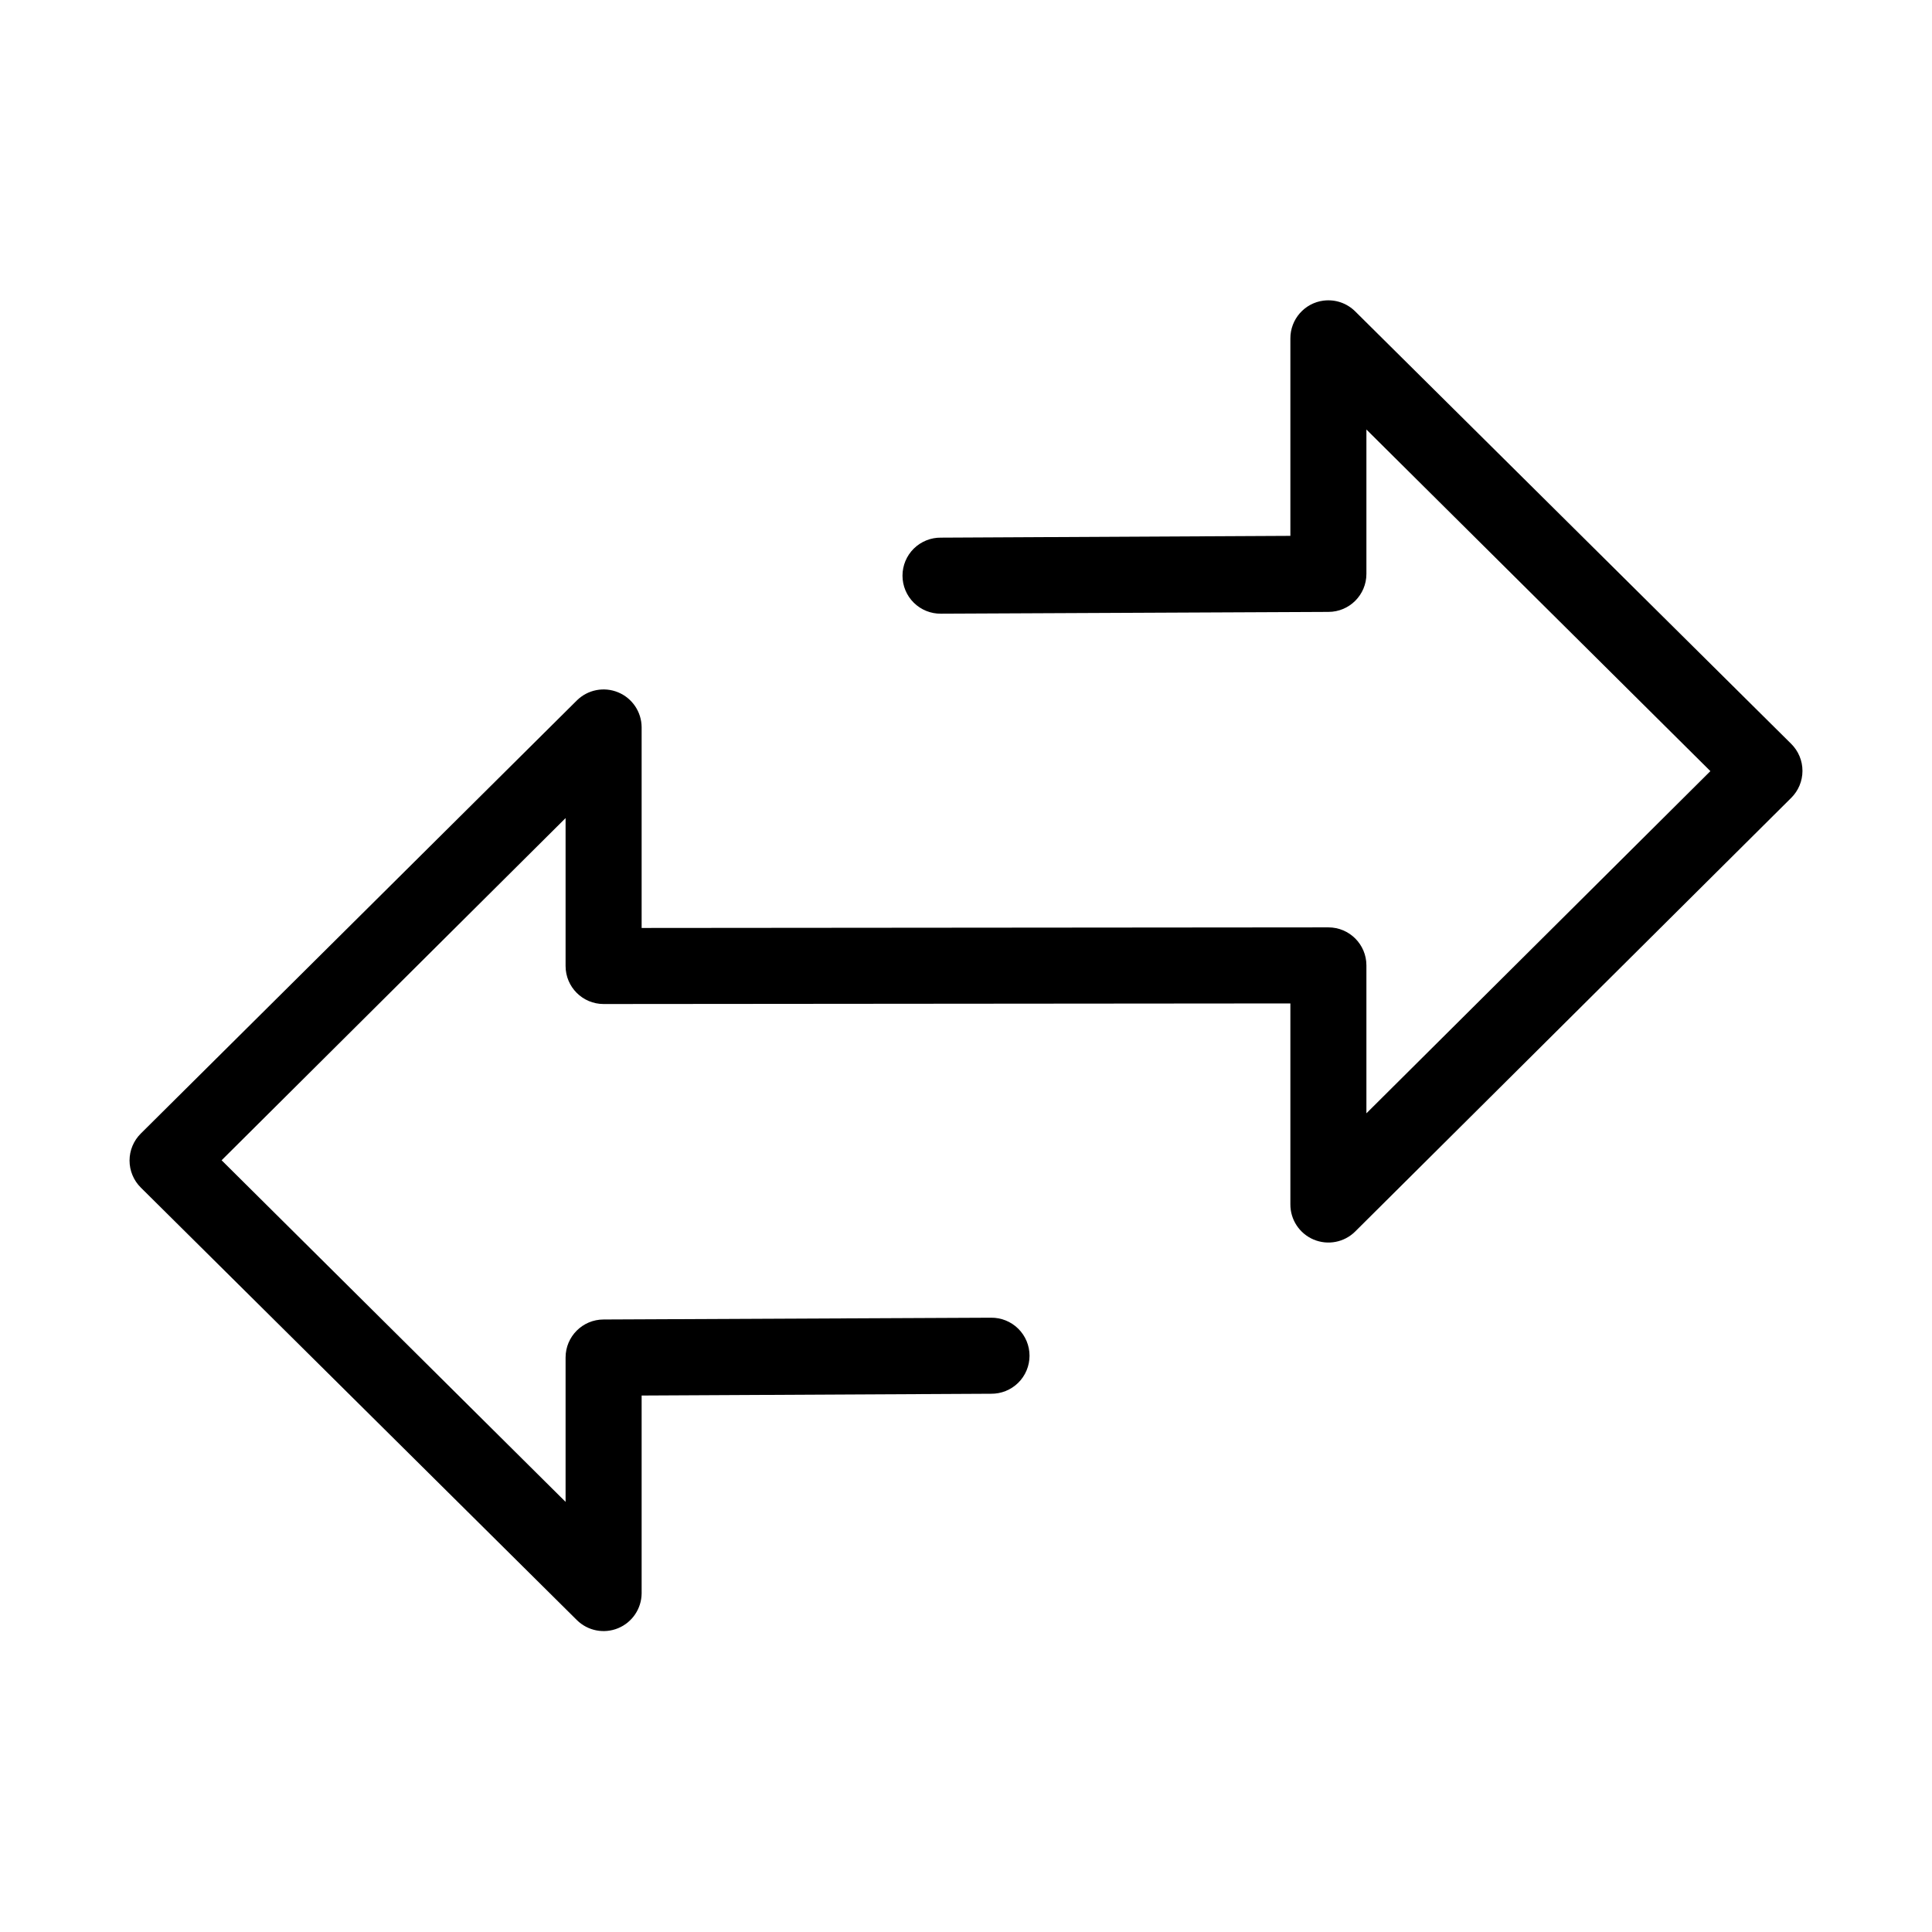
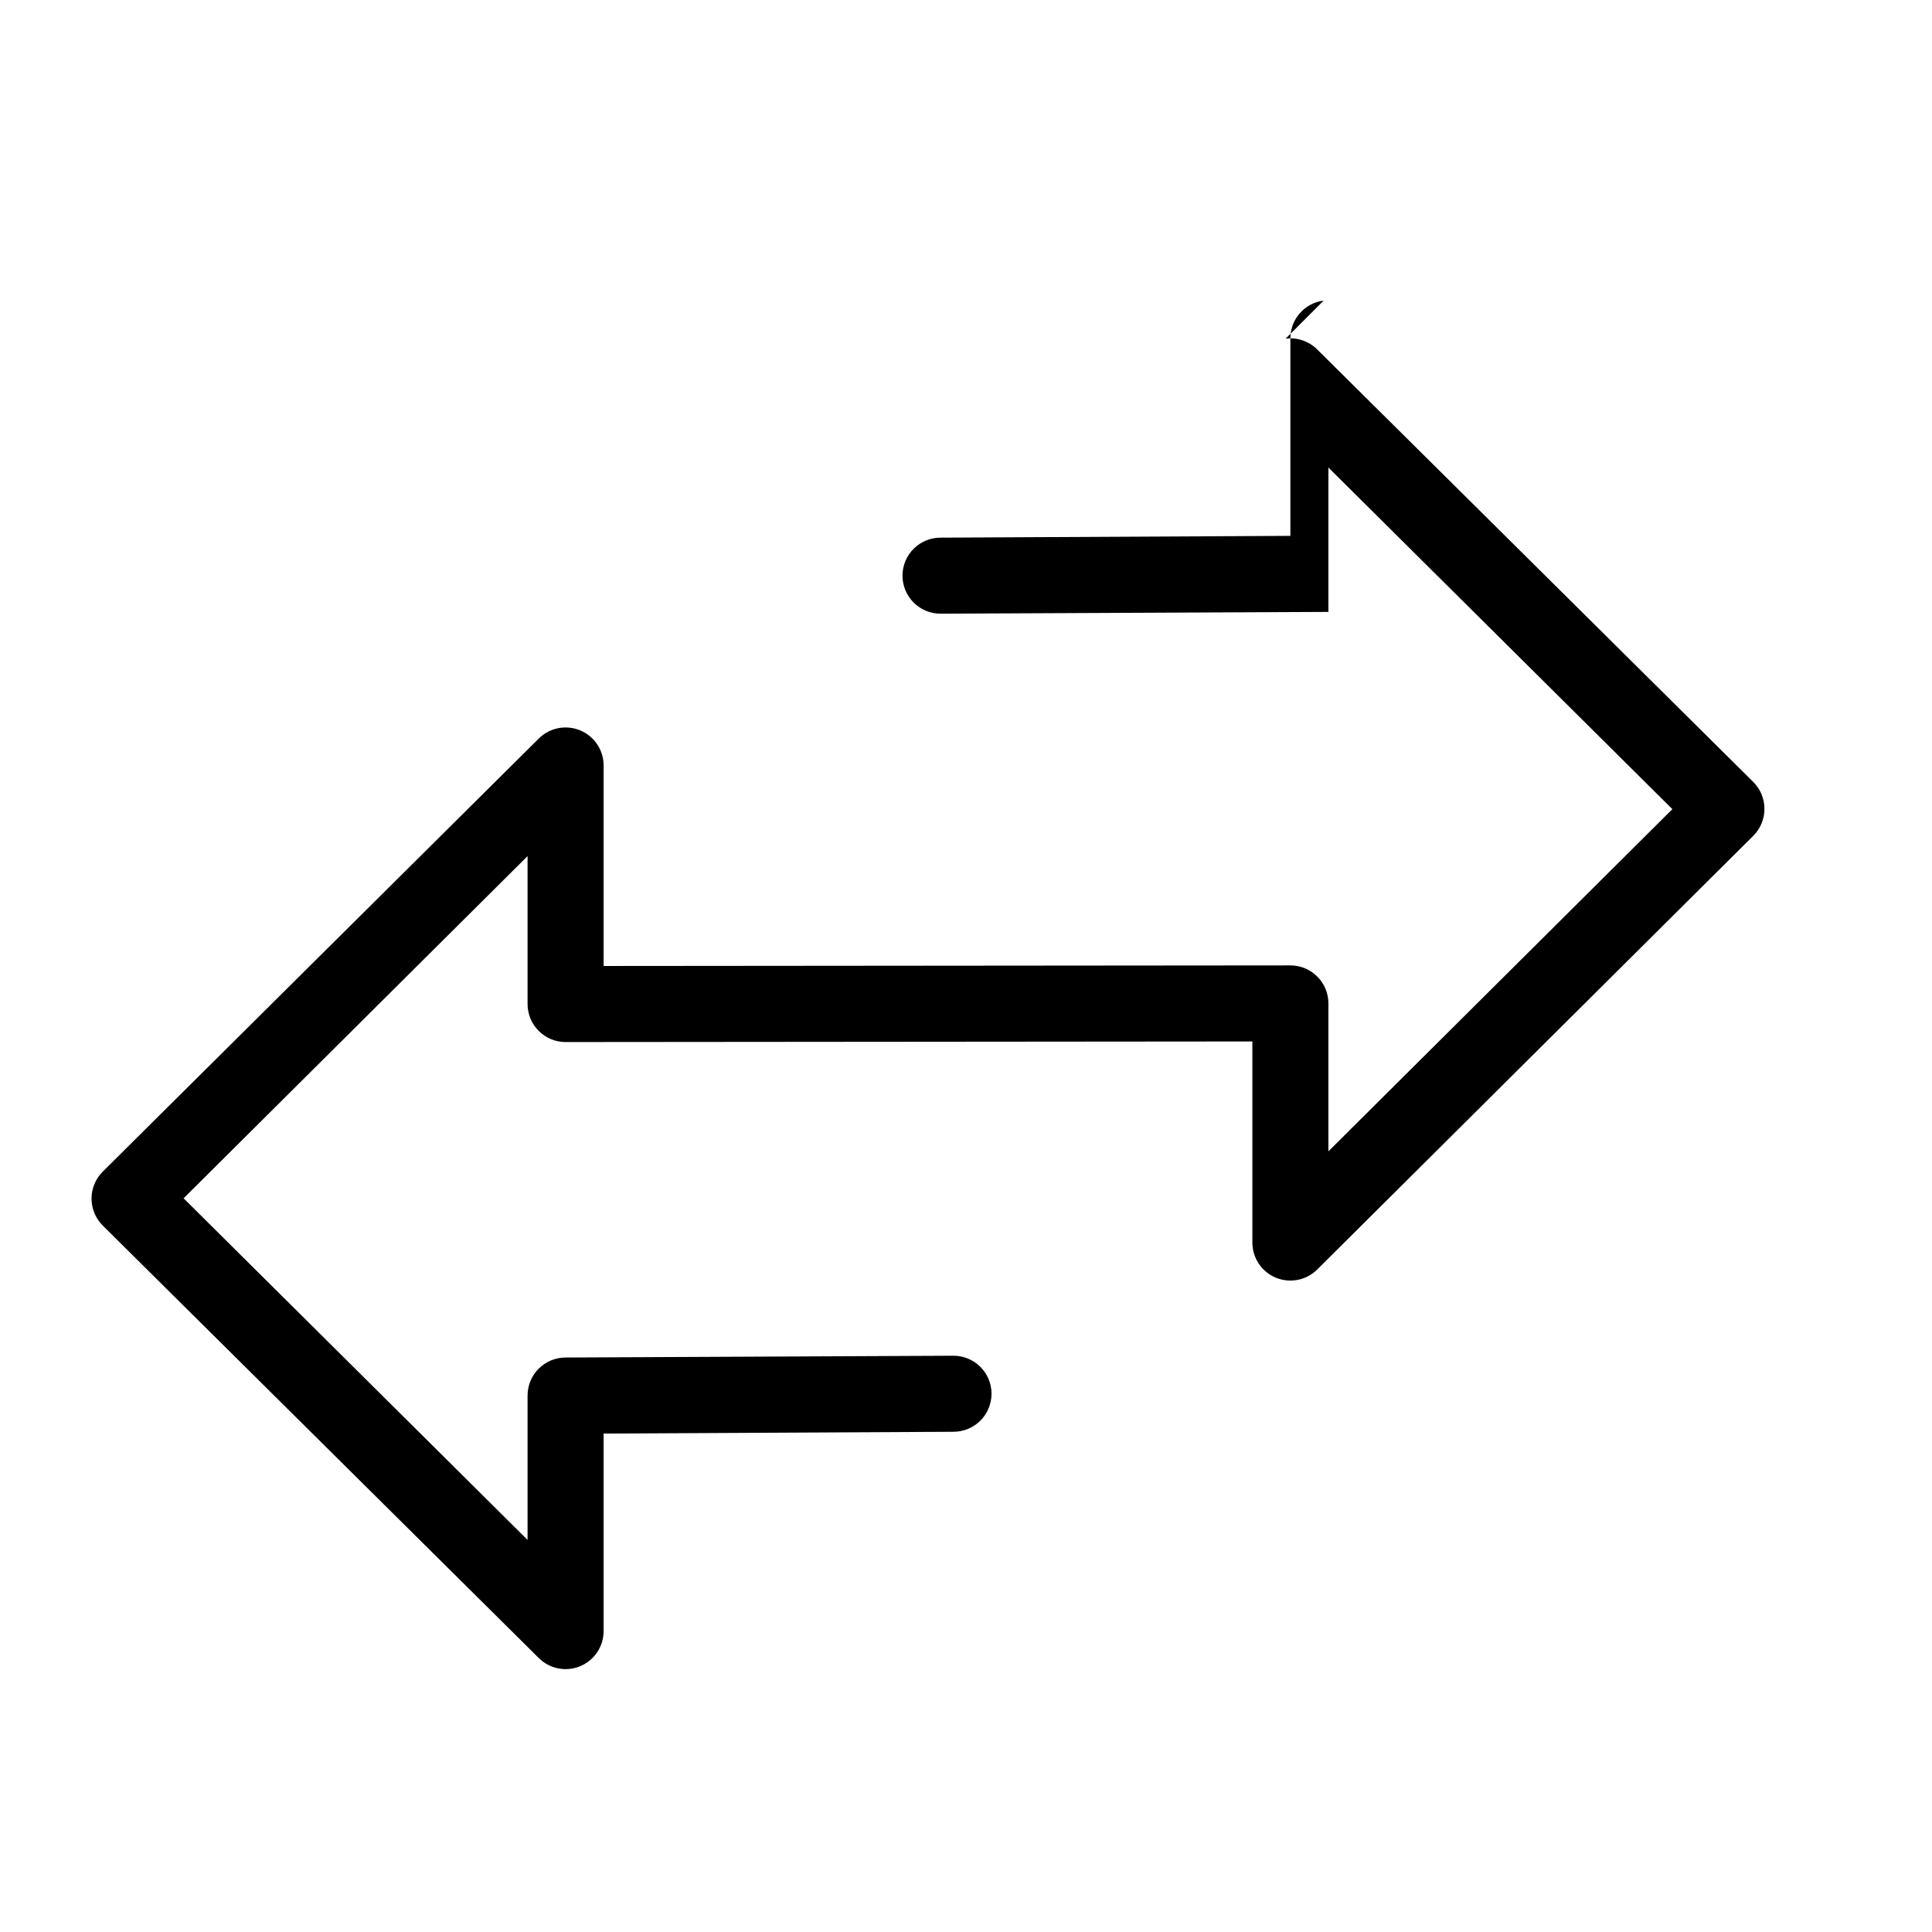
<svg xmlns="http://www.w3.org/2000/svg" fill="#000000" width="800px" height="800px" version="1.1" viewBox="144 144 512 512">
-   <path d="m494.78 223.66c-5.066 0.641-8.855 4.969-8.816 10.078v52.27l-92.574 0.473c-2.699-0.039-5.297 1.008-7.219 2.898-1.922 1.895-3 4.481-3 7.176 0 2.699 1.078 5.285 3 7.176 1.922 1.895 4.519 2.941 7.219 2.902l102.65-0.473c5.562 0 10.074-4.512 10.074-10.078v-38.258l91.156 90.531-91.156 90.684v-39.203c0-5.562-4.512-10.074-10.074-10.074l-182 0.156v-53.215c-0.031-4.051-2.488-7.688-6.231-9.23-3.742-1.547-8.051-0.703-10.93 2.144l-115.56 114.78c-1.91 1.891-2.988 4.469-2.988 7.16s1.078 5.273 2.988 7.164l115.56 114.62c2.879 2.848 7.188 3.695 10.93 2.148 3.742-1.547 6.199-5.184 6.231-9.234v-52.426l92.574-0.473c2.699 0.039 5.297-1.008 7.219-2.898 1.922-1.895 3.004-4.481 3.004-7.176 0-2.699-1.082-5.285-3.004-7.176-1.922-1.895-4.519-2.941-7.219-2.902l-102.65 0.473c-5.566 0-10.078 4.512-10.078 10.074v38.262l-91.156-90.531 91.156-90.684v39.203c0 5.562 4.512 10.074 10.078 10.074l182-0.156v53.215c-0.031 4.078 2.402 7.773 6.16 9.359 3.758 1.586 8.102 0.75 11-2.117l115.56-114.93c1.914-1.891 2.988-4.473 2.988-7.16 0-2.691-1.074-5.273-2.988-7.164l-115.56-114.62c-2.199-2.176-5.273-3.223-8.344-2.836z" />
+   <path d="m494.78 223.66c-5.066 0.641-8.855 4.969-8.816 10.078v52.27l-92.574 0.473c-2.699-0.039-5.297 1.008-7.219 2.898-1.922 1.895-3 4.481-3 7.176 0 2.699 1.078 5.285 3 7.176 1.922 1.895 4.519 2.941 7.219 2.902l102.65-0.473v-38.258l91.156 90.531-91.156 90.684v-39.203c0-5.562-4.512-10.074-10.074-10.074l-182 0.156v-53.215c-0.031-4.051-2.488-7.688-6.231-9.23-3.742-1.547-8.051-0.703-10.93 2.144l-115.56 114.78c-1.91 1.891-2.988 4.469-2.988 7.16s1.078 5.273 2.988 7.164l115.56 114.62c2.879 2.848 7.188 3.695 10.93 2.148 3.742-1.547 6.199-5.184 6.231-9.234v-52.426l92.574-0.473c2.699 0.039 5.297-1.008 7.219-2.898 1.922-1.895 3.004-4.481 3.004-7.176 0-2.699-1.082-5.285-3.004-7.176-1.922-1.895-4.519-2.941-7.219-2.902l-102.65 0.473c-5.566 0-10.078 4.512-10.078 10.074v38.262l-91.156-90.531 91.156-90.684v39.203c0 5.562 4.512 10.074 10.078 10.074l182-0.156v53.215c-0.031 4.078 2.402 7.773 6.16 9.359 3.758 1.586 8.102 0.75 11-2.117l115.56-114.93c1.914-1.891 2.988-4.473 2.988-7.16 0-2.691-1.074-5.273-2.988-7.164l-115.56-114.62c-2.199-2.176-5.273-3.223-8.344-2.836z" />
</svg>